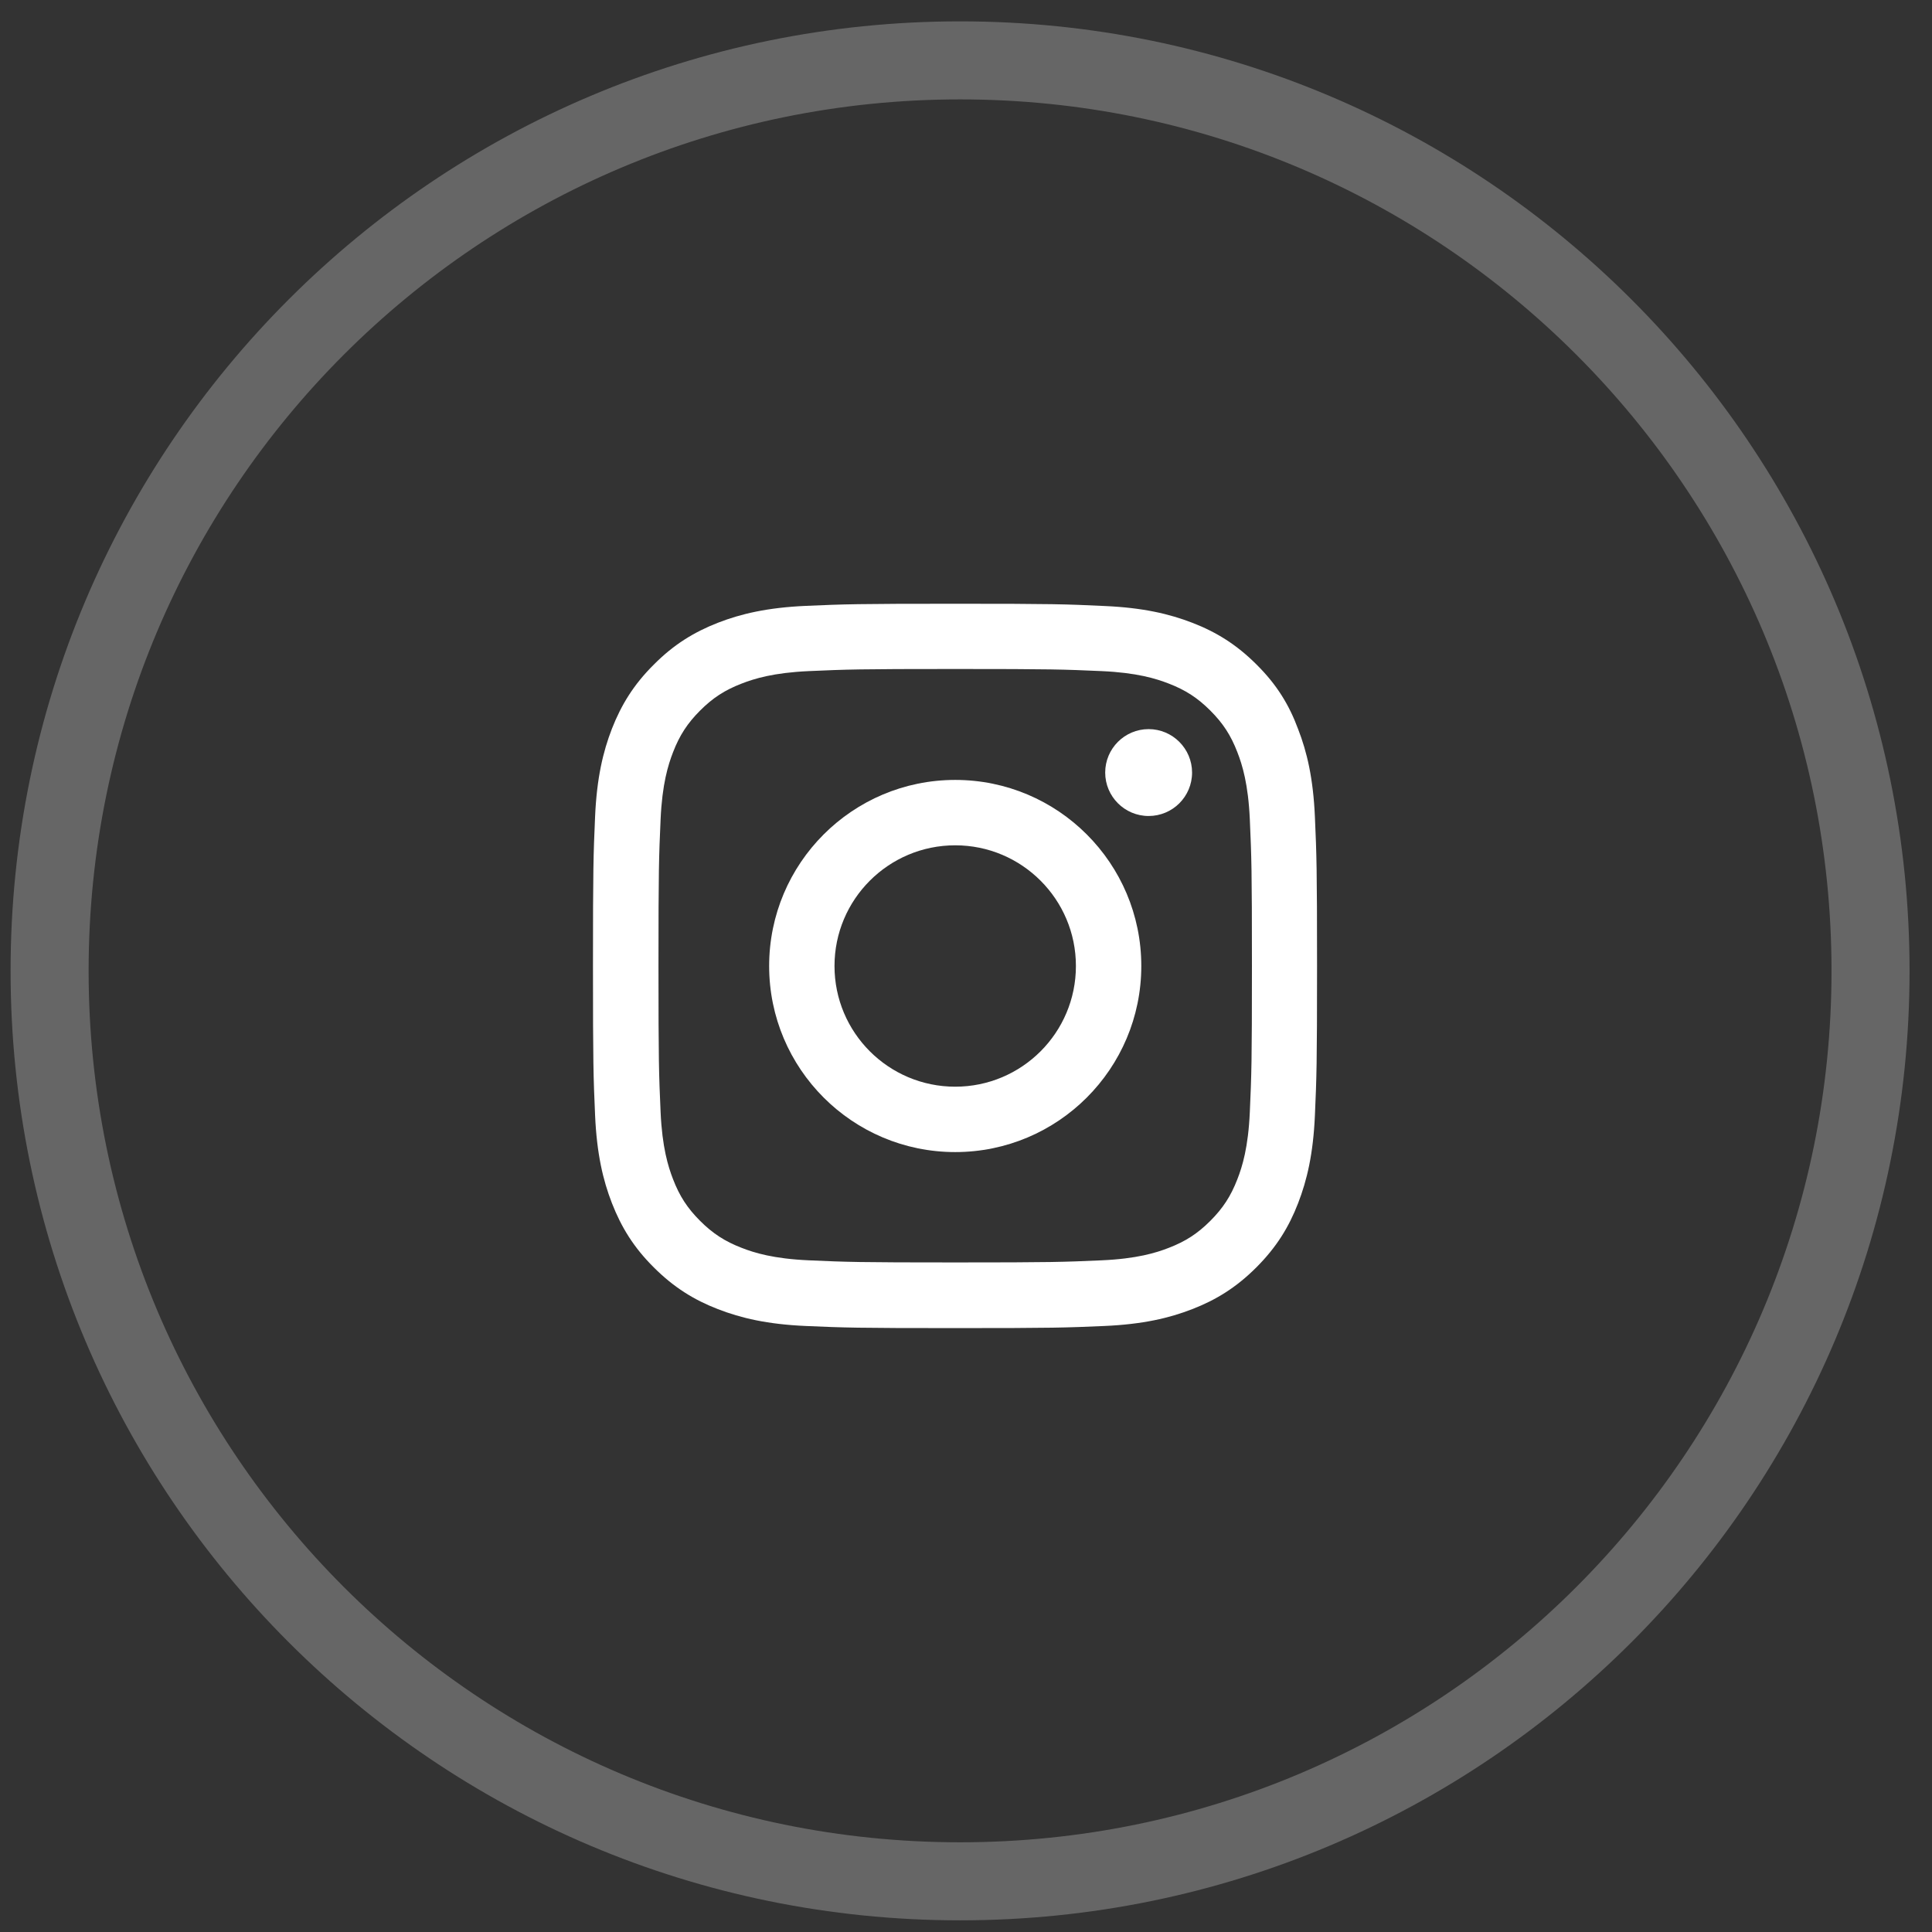
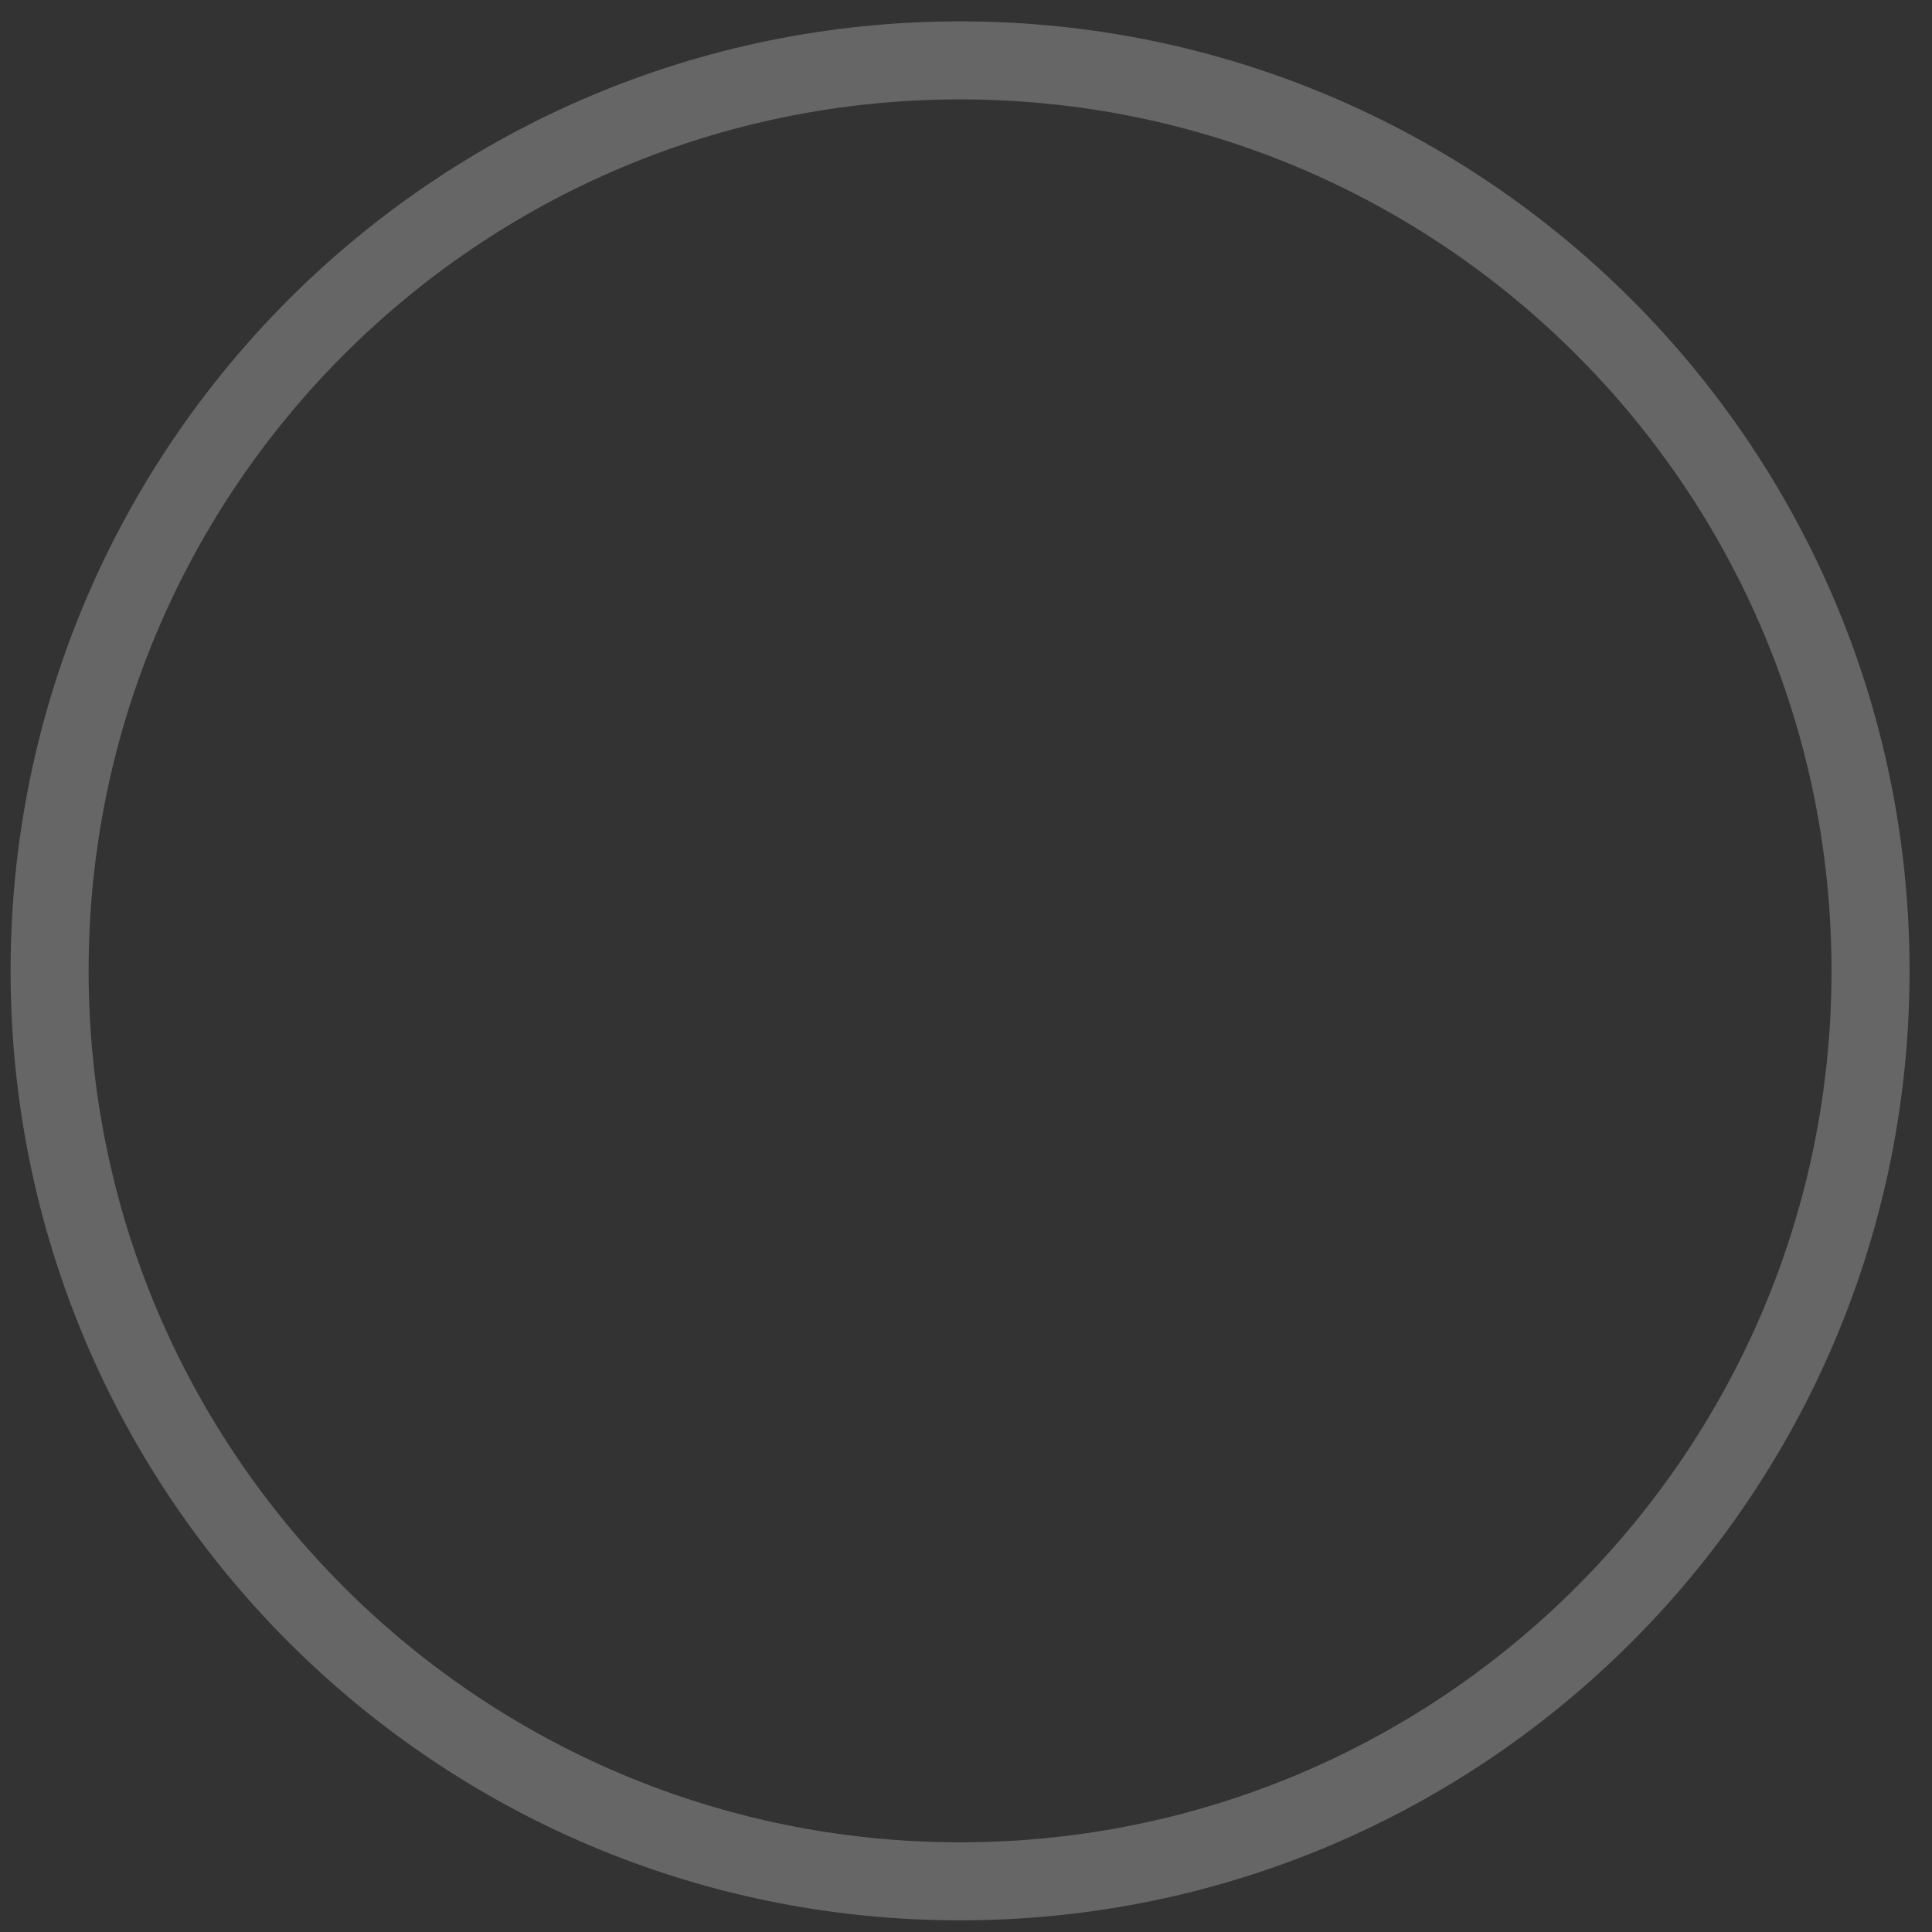
<svg xmlns="http://www.w3.org/2000/svg" width="64" height="64" viewBox="0 0 64 64" fill="none">
  <rect x="0" y="0" width="64" height="64" fill="#333333" stroke="none" />
  <path opacity="0.25" fill-rule="evenodd" clip-rule="evenodd" d="M31.803 62.321C48.461 62.321 61.964 48.818 61.964 32.161C61.964 15.503 48.461 2 31.803 2C15.146 2 1.643 15.503 1.643 32.161C1.643 48.818 15.146 62.321 31.803 62.321Z" stroke="white" stroke-width="2.585" />
  <g clip-path="url(#clip0_90_137)">
    <path d="M31.643 22.161C34.849 22.161 35.228 22.175 36.489 22.231C37.661 22.283 38.294 22.48 38.716 22.644C39.274 22.859 39.677 23.122 40.094 23.539C40.516 23.961 40.774 24.359 40.989 24.917C41.154 25.339 41.35 25.977 41.402 27.144C41.458 28.409 41.472 28.789 41.472 31.991C41.472 35.197 41.458 35.577 41.402 36.837C41.35 38.009 41.154 38.642 40.989 39.064C40.774 39.622 40.511 40.025 40.094 40.442C39.672 40.864 39.274 41.122 38.716 41.337C38.294 41.502 37.657 41.698 36.489 41.75C35.224 41.806 34.844 41.82 31.643 41.82C28.436 41.82 28.057 41.806 26.796 41.75C25.624 41.698 24.991 41.502 24.569 41.337C24.011 41.122 23.608 40.859 23.191 40.442C22.769 40.02 22.511 39.622 22.296 39.064C22.132 38.642 21.935 38.005 21.883 36.837C21.827 35.572 21.813 35.192 21.813 31.991C21.813 28.784 21.827 28.405 21.883 27.144C21.935 25.972 22.132 25.339 22.296 24.917C22.511 24.359 22.774 23.956 23.191 23.539C23.613 23.117 24.011 22.859 24.569 22.644C24.991 22.48 25.628 22.283 26.796 22.231C28.057 22.175 28.436 22.161 31.643 22.161ZM31.643 20C28.385 20 27.977 20.014 26.697 20.07C25.422 20.127 24.546 20.333 23.786 20.628C22.994 20.938 22.324 21.345 21.658 22.016C20.988 22.681 20.58 23.352 20.271 24.139C19.975 24.903 19.769 25.775 19.713 27.05C19.657 28.334 19.643 28.742 19.643 32C19.643 35.258 19.657 35.666 19.713 36.945C19.769 38.22 19.975 39.097 20.271 39.856C20.58 40.648 20.988 41.319 21.658 41.984C22.324 42.65 22.994 43.062 23.782 43.367C24.546 43.663 25.418 43.869 26.693 43.925C27.972 43.981 28.38 43.995 31.638 43.995C34.896 43.995 35.303 43.981 36.583 43.925C37.858 43.869 38.735 43.663 39.494 43.367C40.282 43.062 40.952 42.65 41.618 41.984C42.283 41.319 42.696 40.648 43 39.861C43.296 39.097 43.502 38.225 43.558 36.95C43.614 35.67 43.629 35.263 43.629 32.005C43.629 28.747 43.614 28.339 43.558 27.059C43.502 25.784 43.296 24.908 43 24.148C42.705 23.352 42.297 22.681 41.627 22.016C40.961 21.35 40.291 20.938 39.504 20.633C38.739 20.337 37.868 20.131 36.593 20.075C35.308 20.014 34.9 20 31.643 20Z" fill="white" />
-     <path d="M31.643 25.836C28.239 25.836 25.479 28.597 25.479 32C25.479 35.403 28.239 38.164 31.643 38.164C35.046 38.164 37.807 35.403 37.807 32C37.807 28.597 35.046 25.836 31.643 25.836ZM31.643 35.998C29.435 35.998 27.644 34.208 27.644 32C27.644 29.792 29.435 28.002 31.643 28.002C33.85 28.002 35.641 29.792 35.641 32C35.641 34.208 33.85 35.998 31.643 35.998Z" fill="white" />
-     <path d="M39.489 25.592C39.489 26.389 38.843 27.031 38.05 27.031C37.254 27.031 36.611 26.385 36.611 25.592C36.611 24.796 37.258 24.153 38.05 24.153C38.843 24.153 39.489 24.8 39.489 25.592Z" fill="white" />
  </g>
  <defs>
    <clipPath id="clip0_90_137">
-       <rect width="24" height="24" fill="white" transform="translate(19.643 20)" />
-     </clipPath>
+       </clipPath>
  </defs>
</svg>